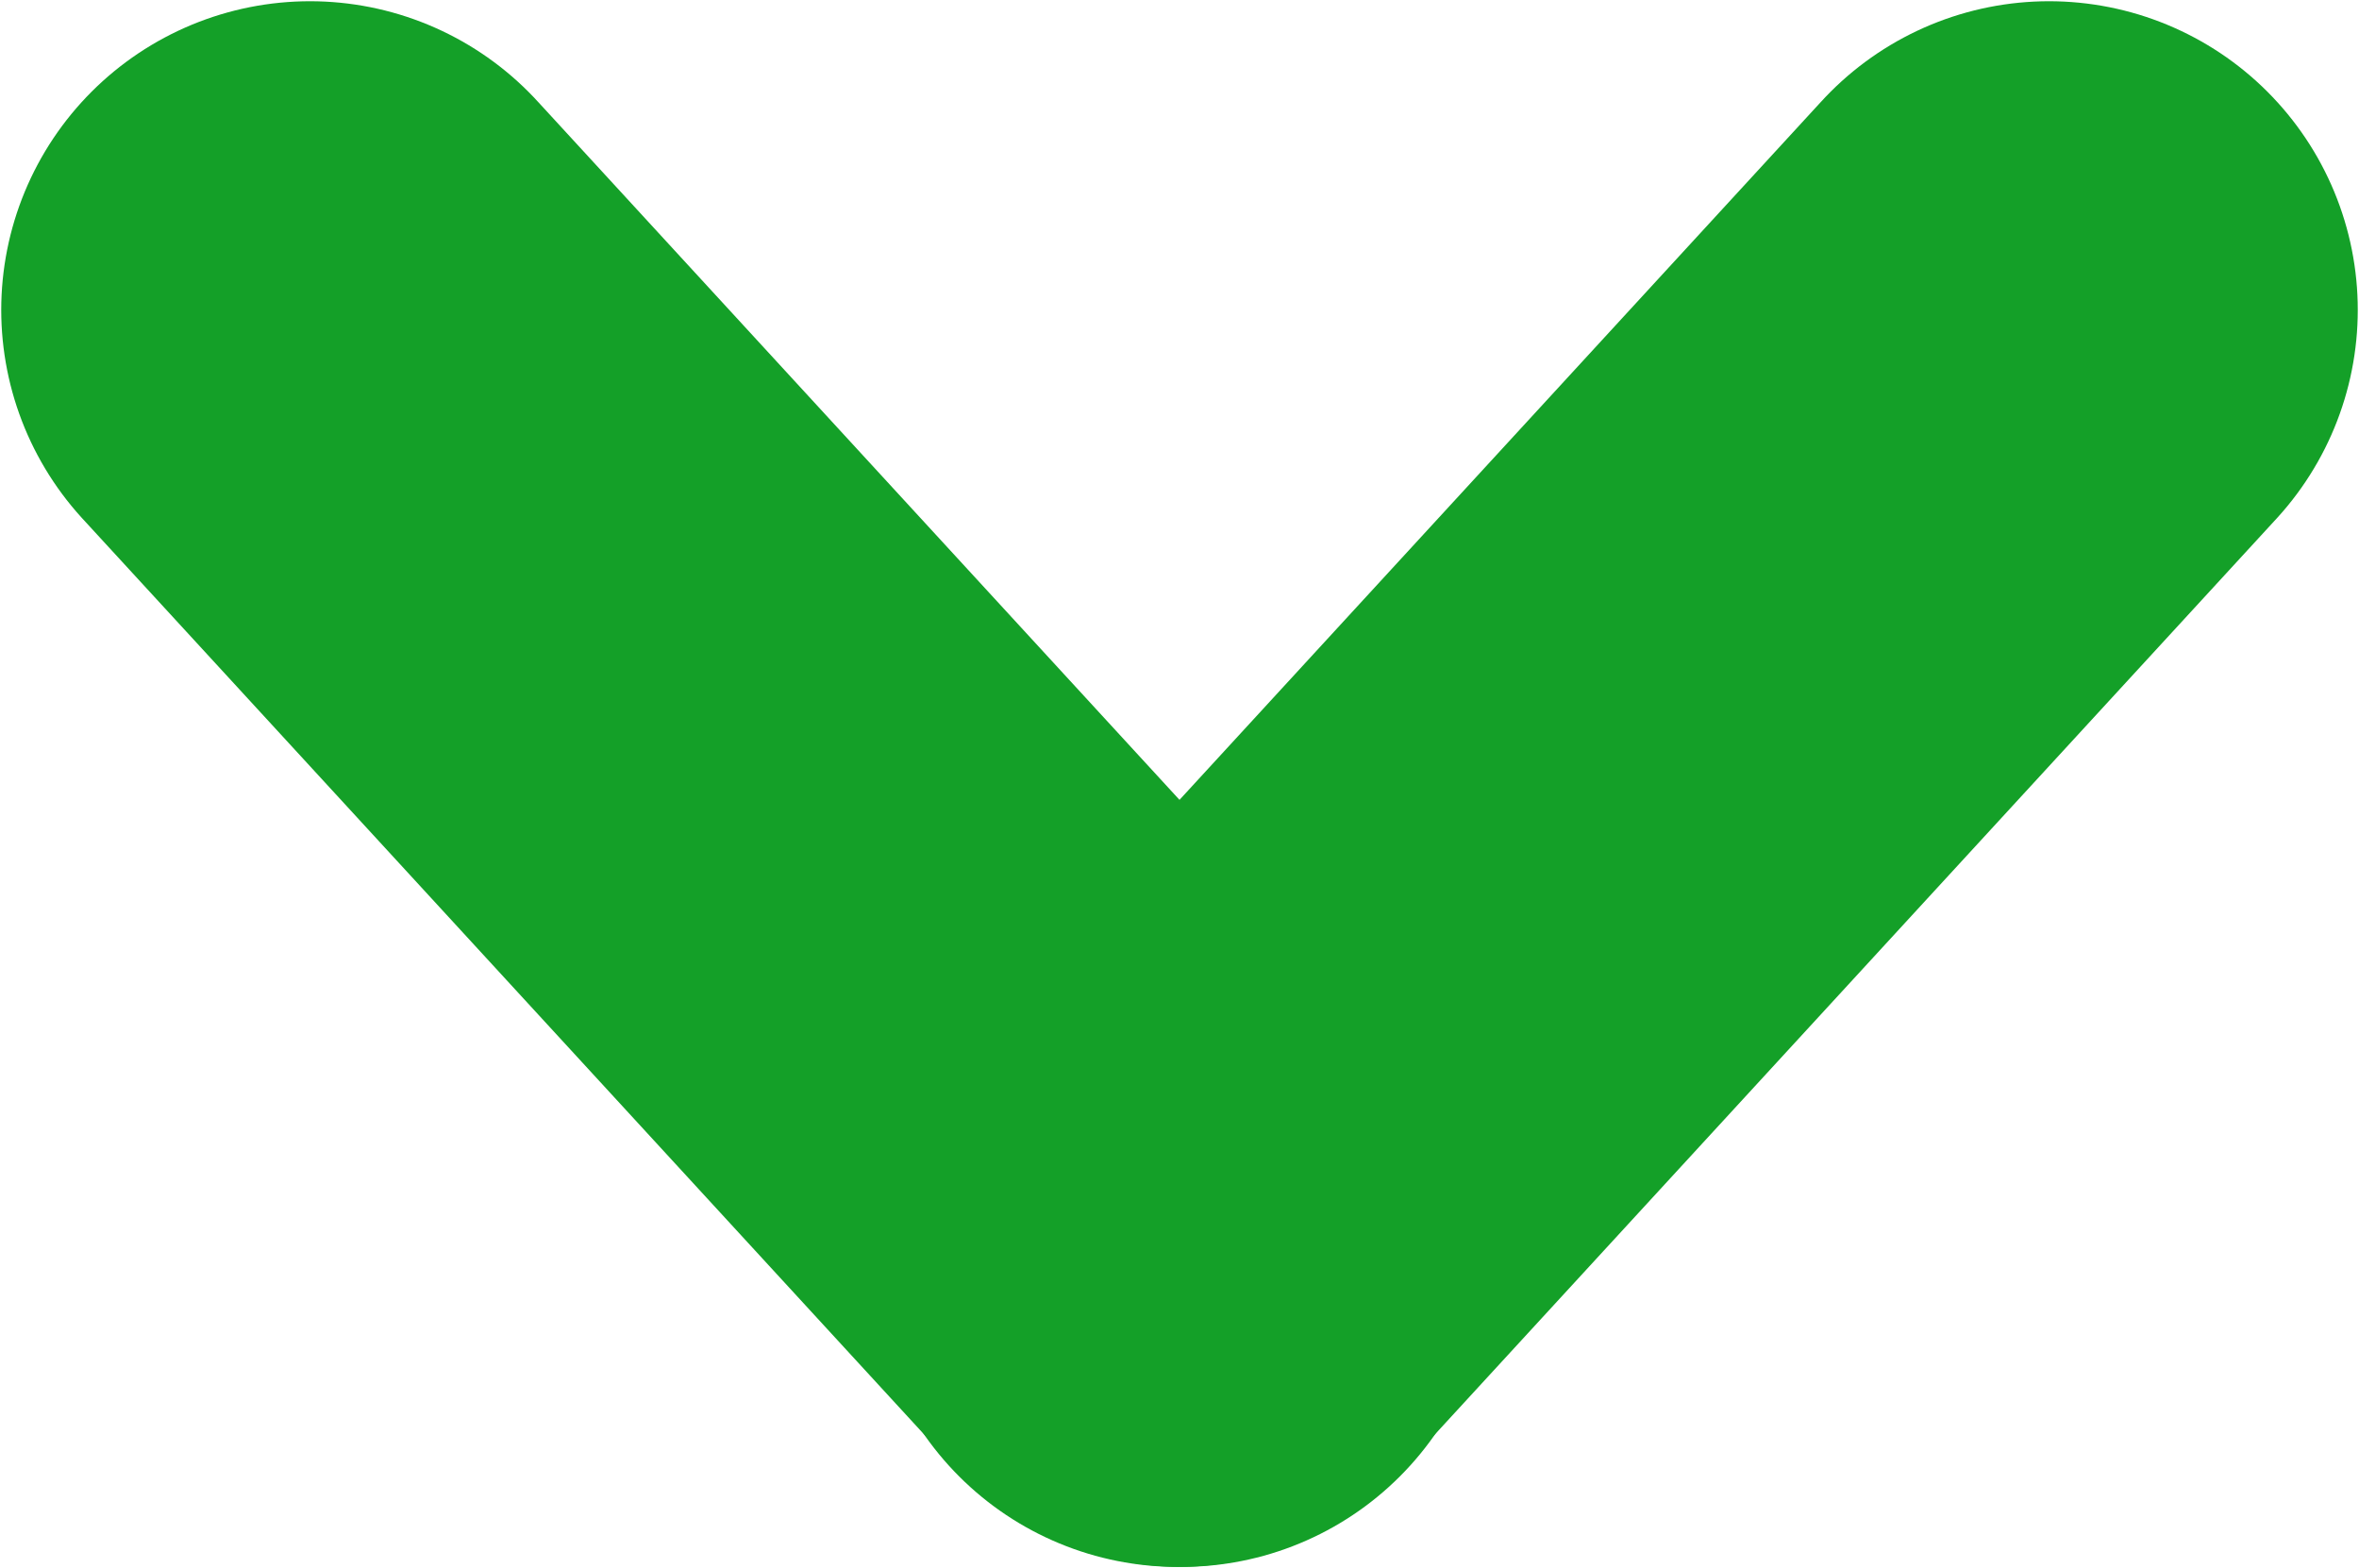
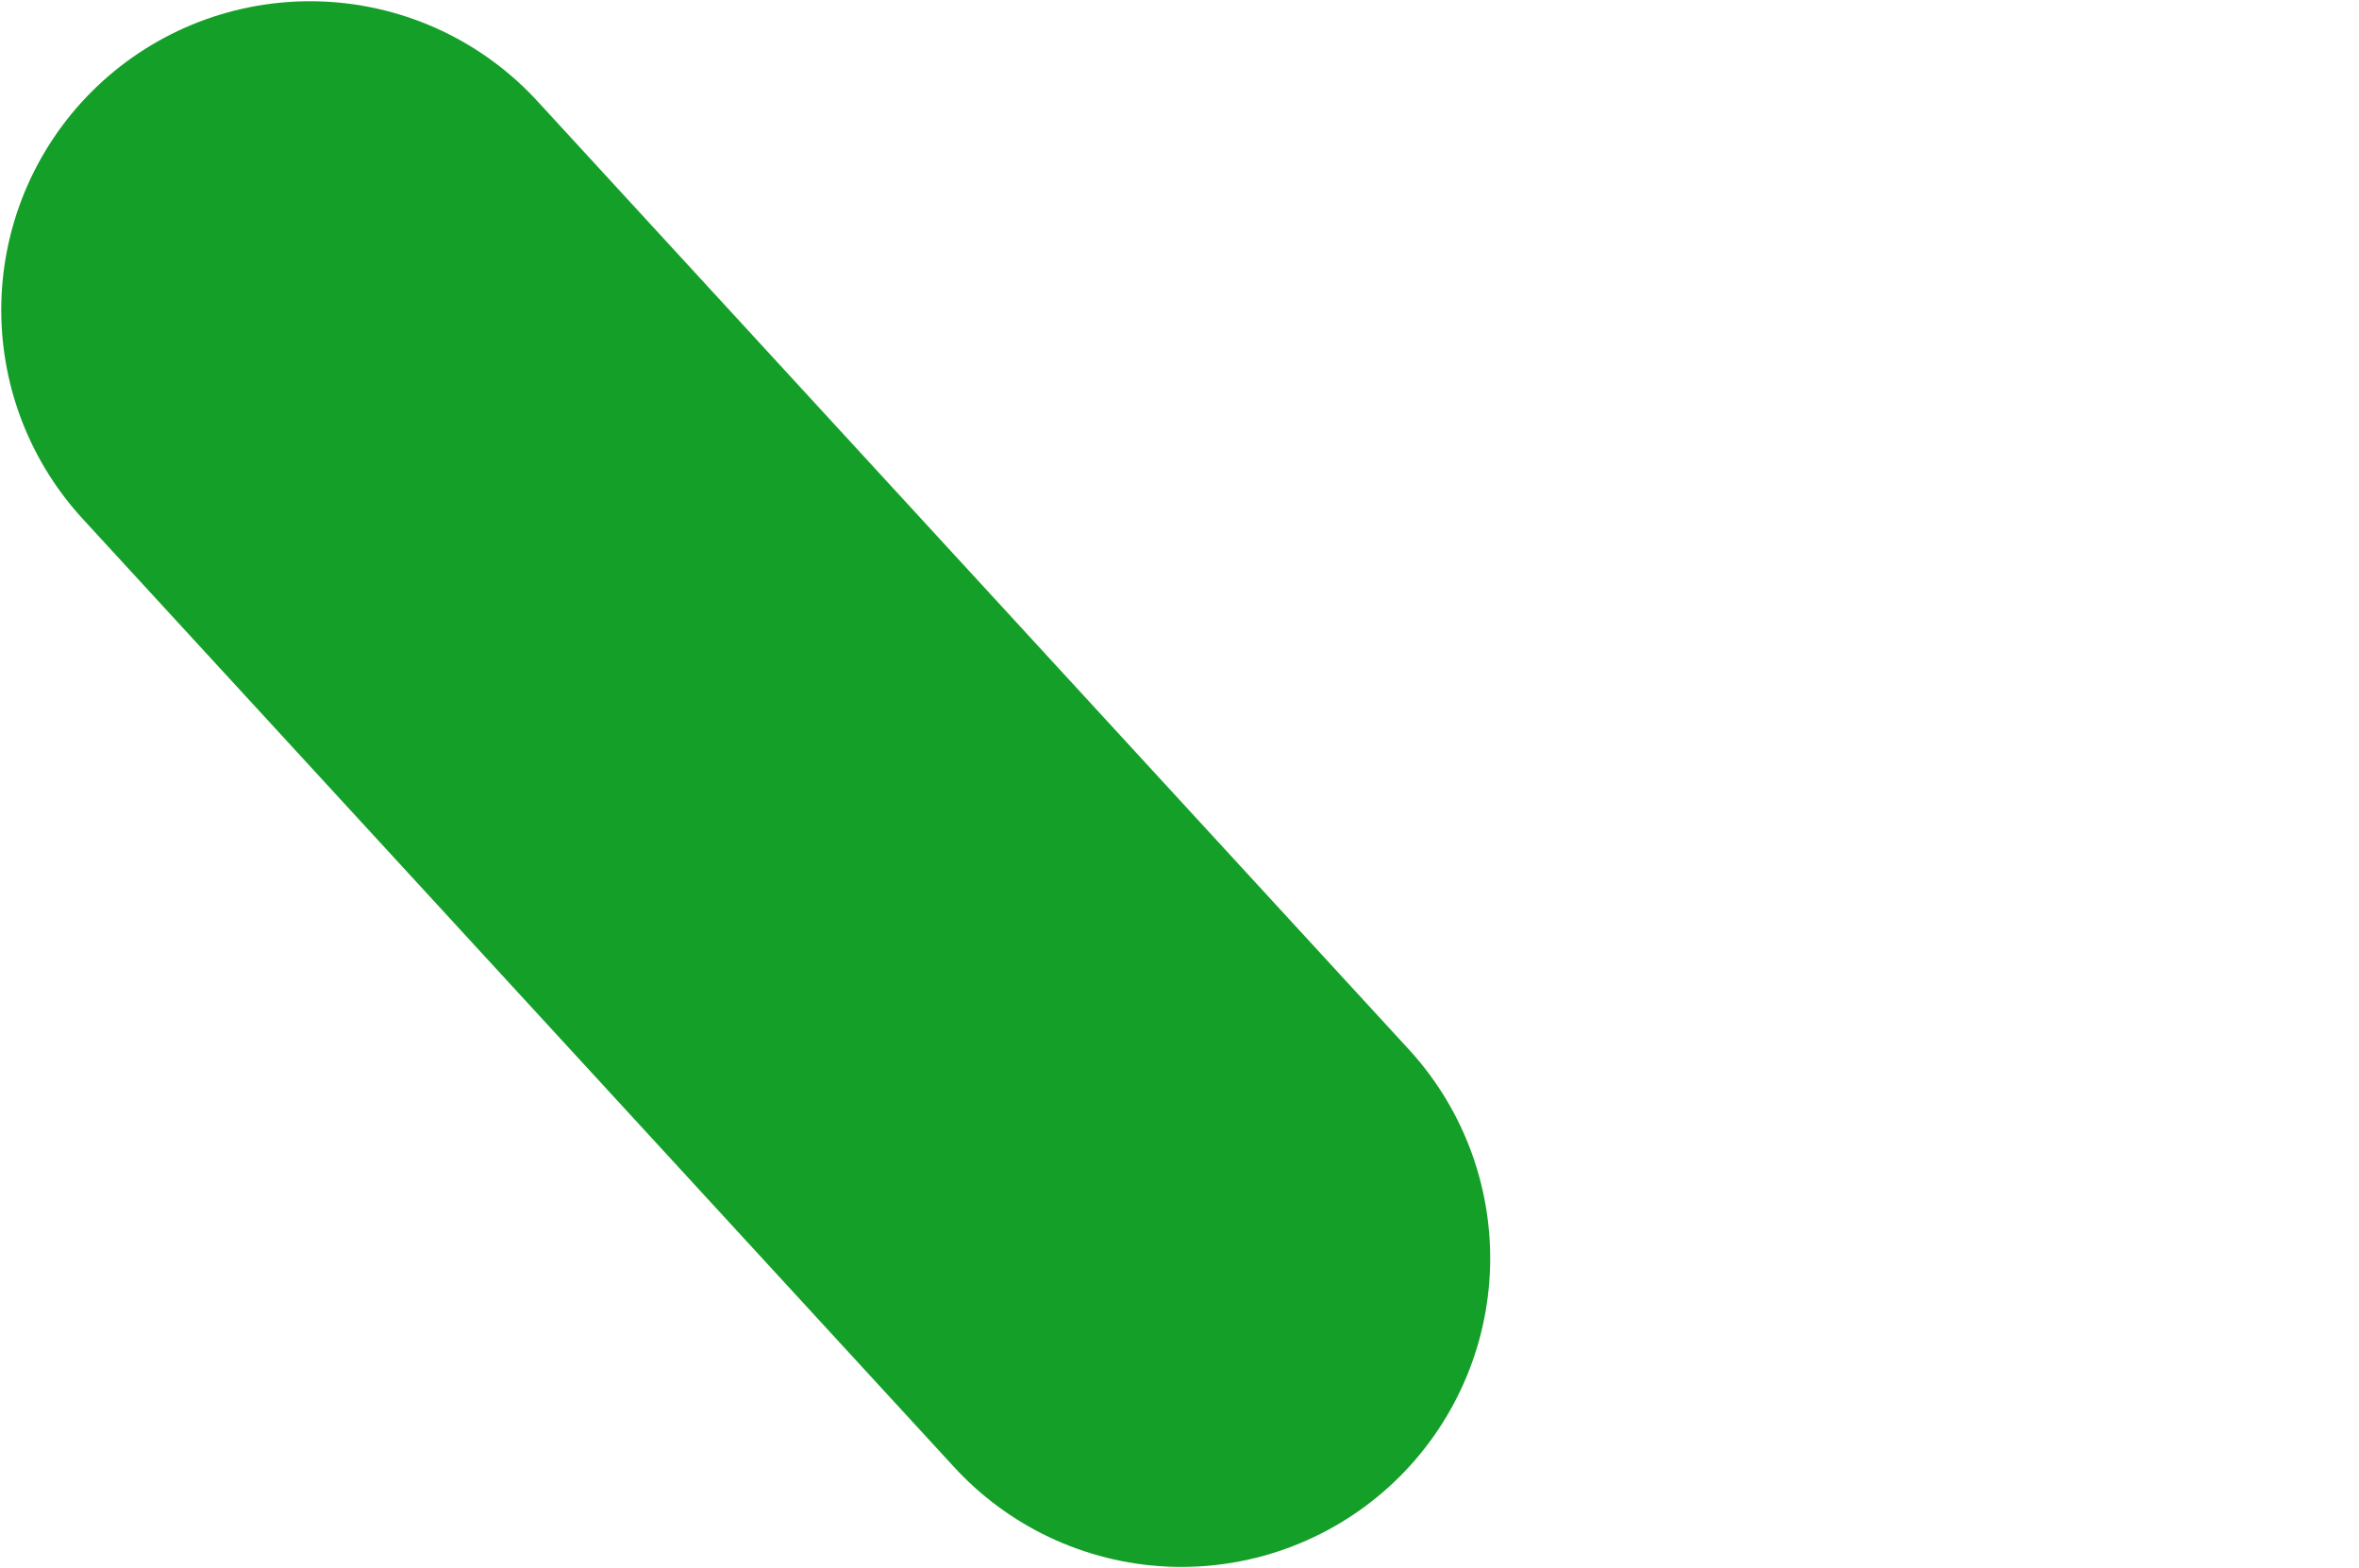
<svg xmlns="http://www.w3.org/2000/svg" width="11.461" height="7.62" viewBox="0 0 11.461 7.62" fill="none">
  <desc>
			Created with Pixso.
	</desc>
  <path d="M1.506 1.506L5.74 6.114" stroke="#14A028" stroke-width="3" stroke-linecap="round" />
-   <path d="M9.955 1.506L5.721 6.114" stroke="#14A028" stroke-width="3" stroke-linecap="round" />
  <defs />
</svg>